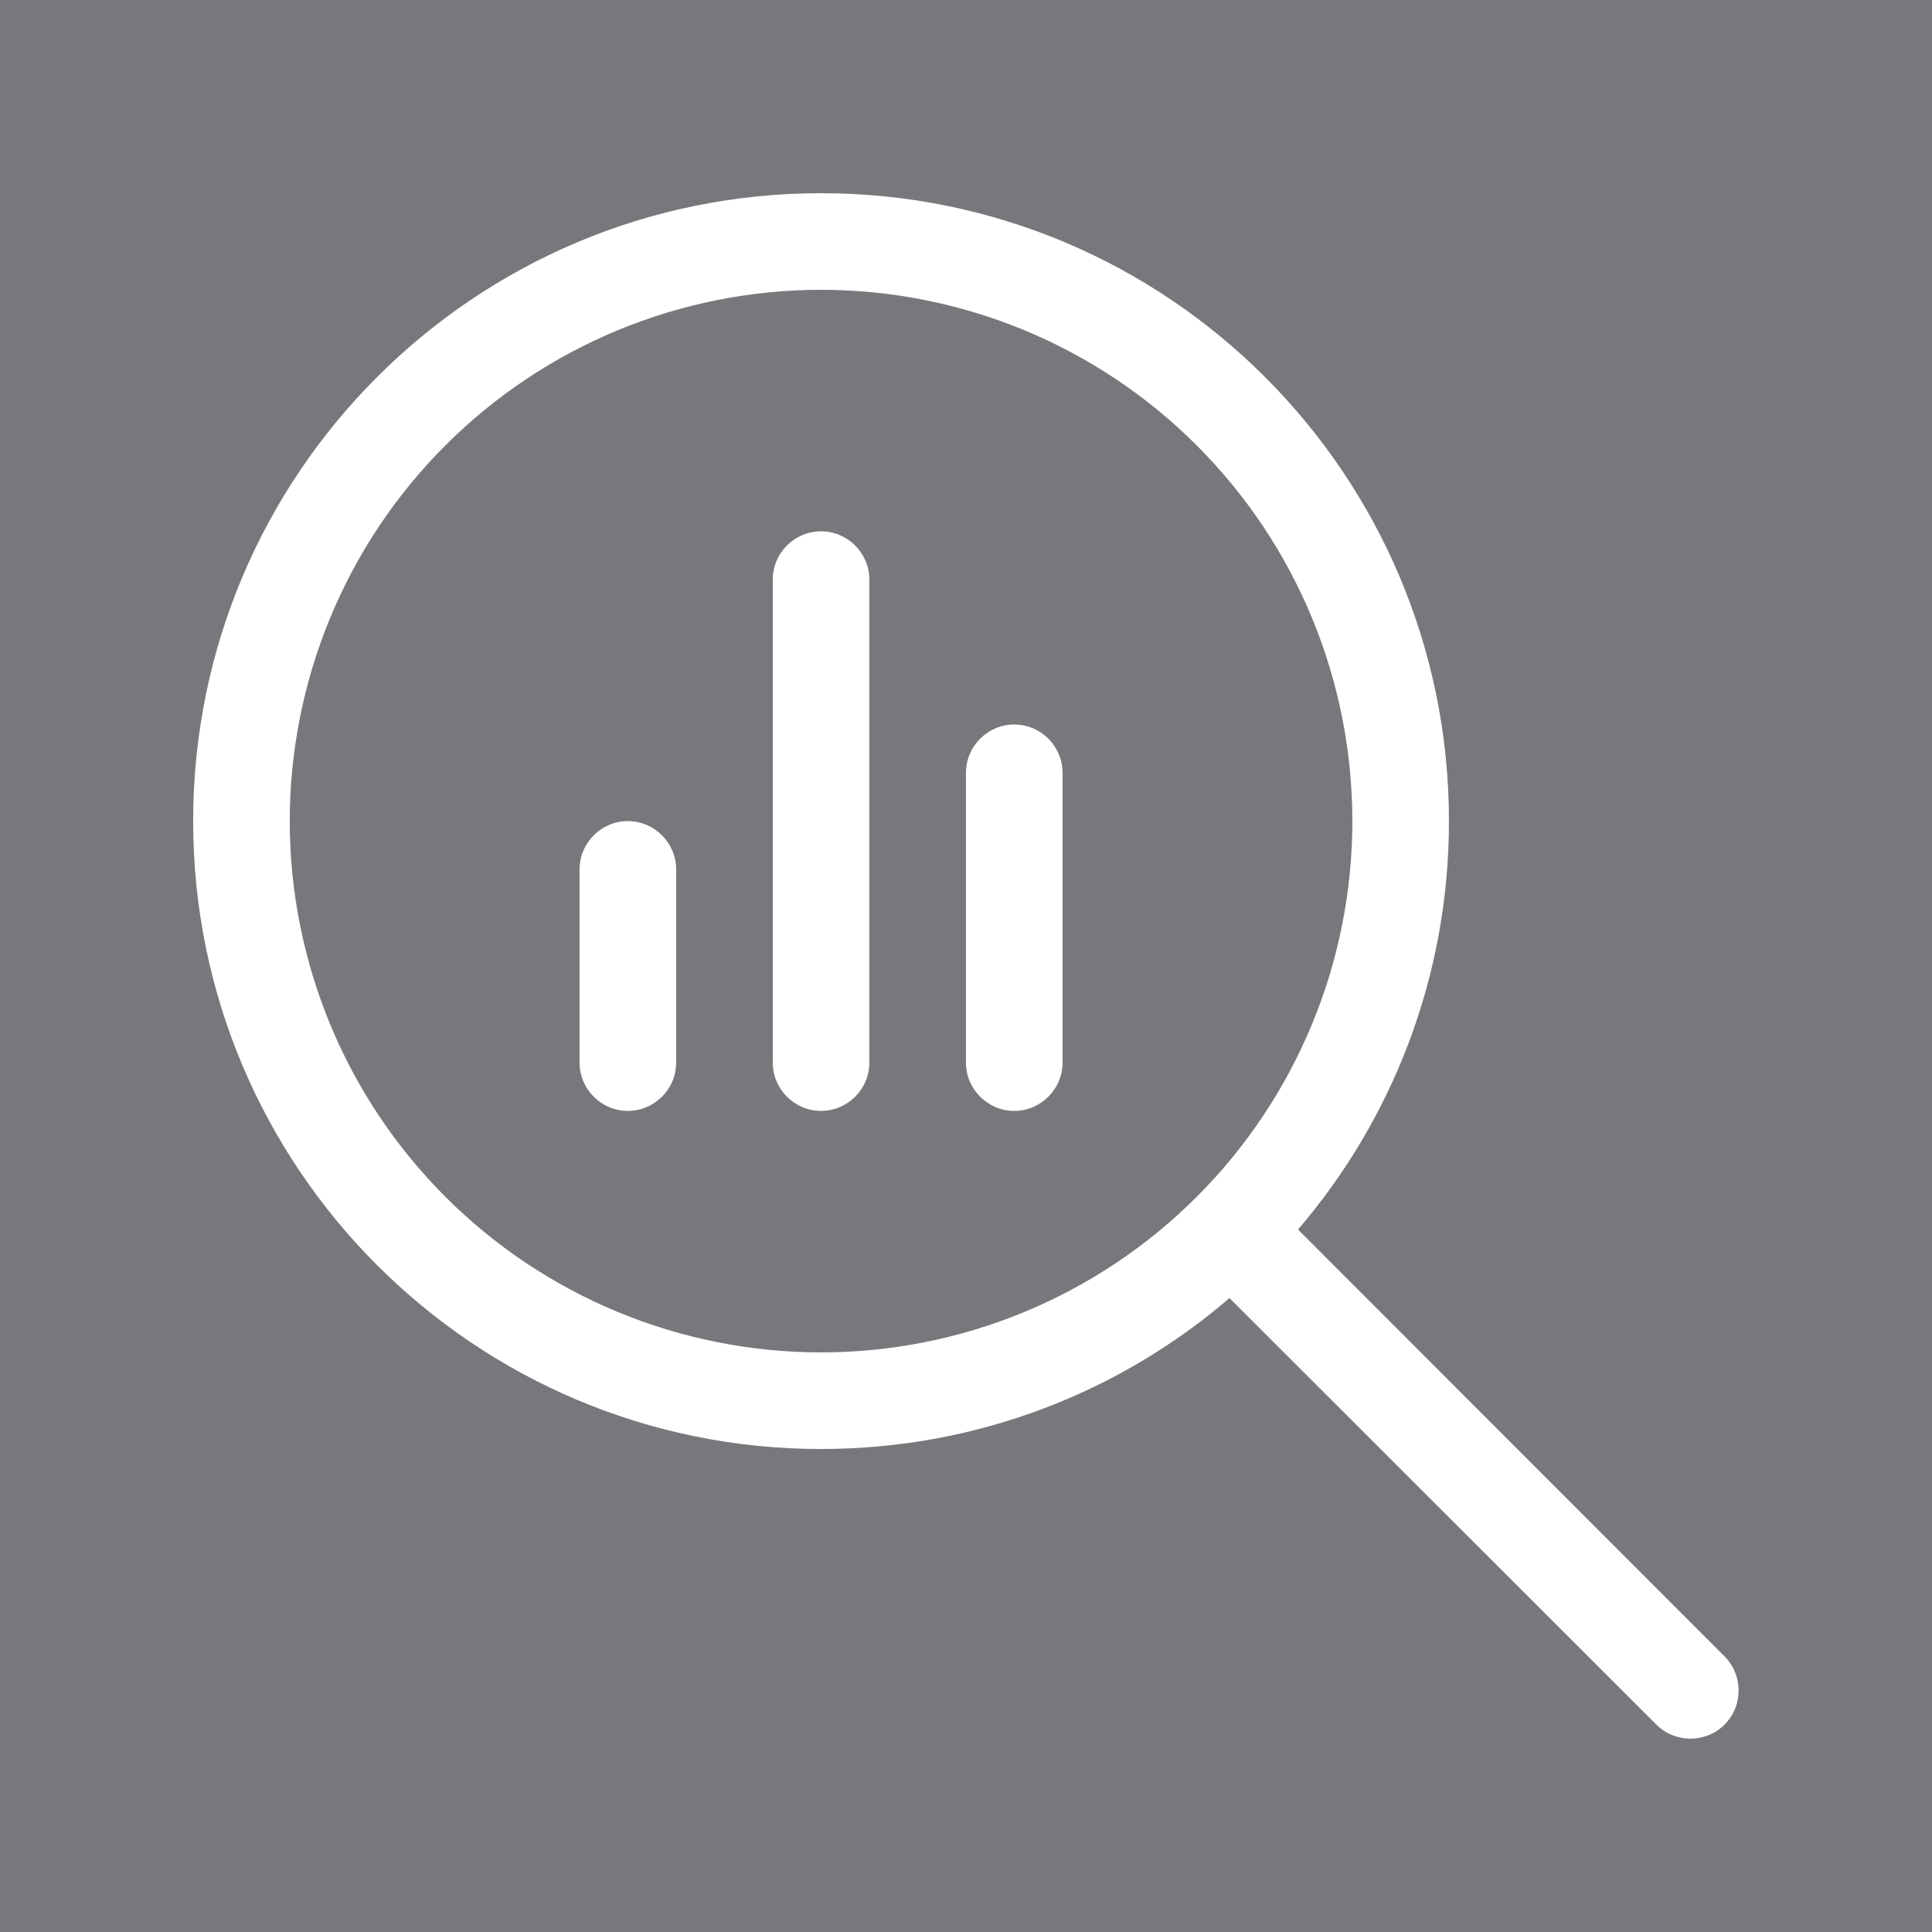
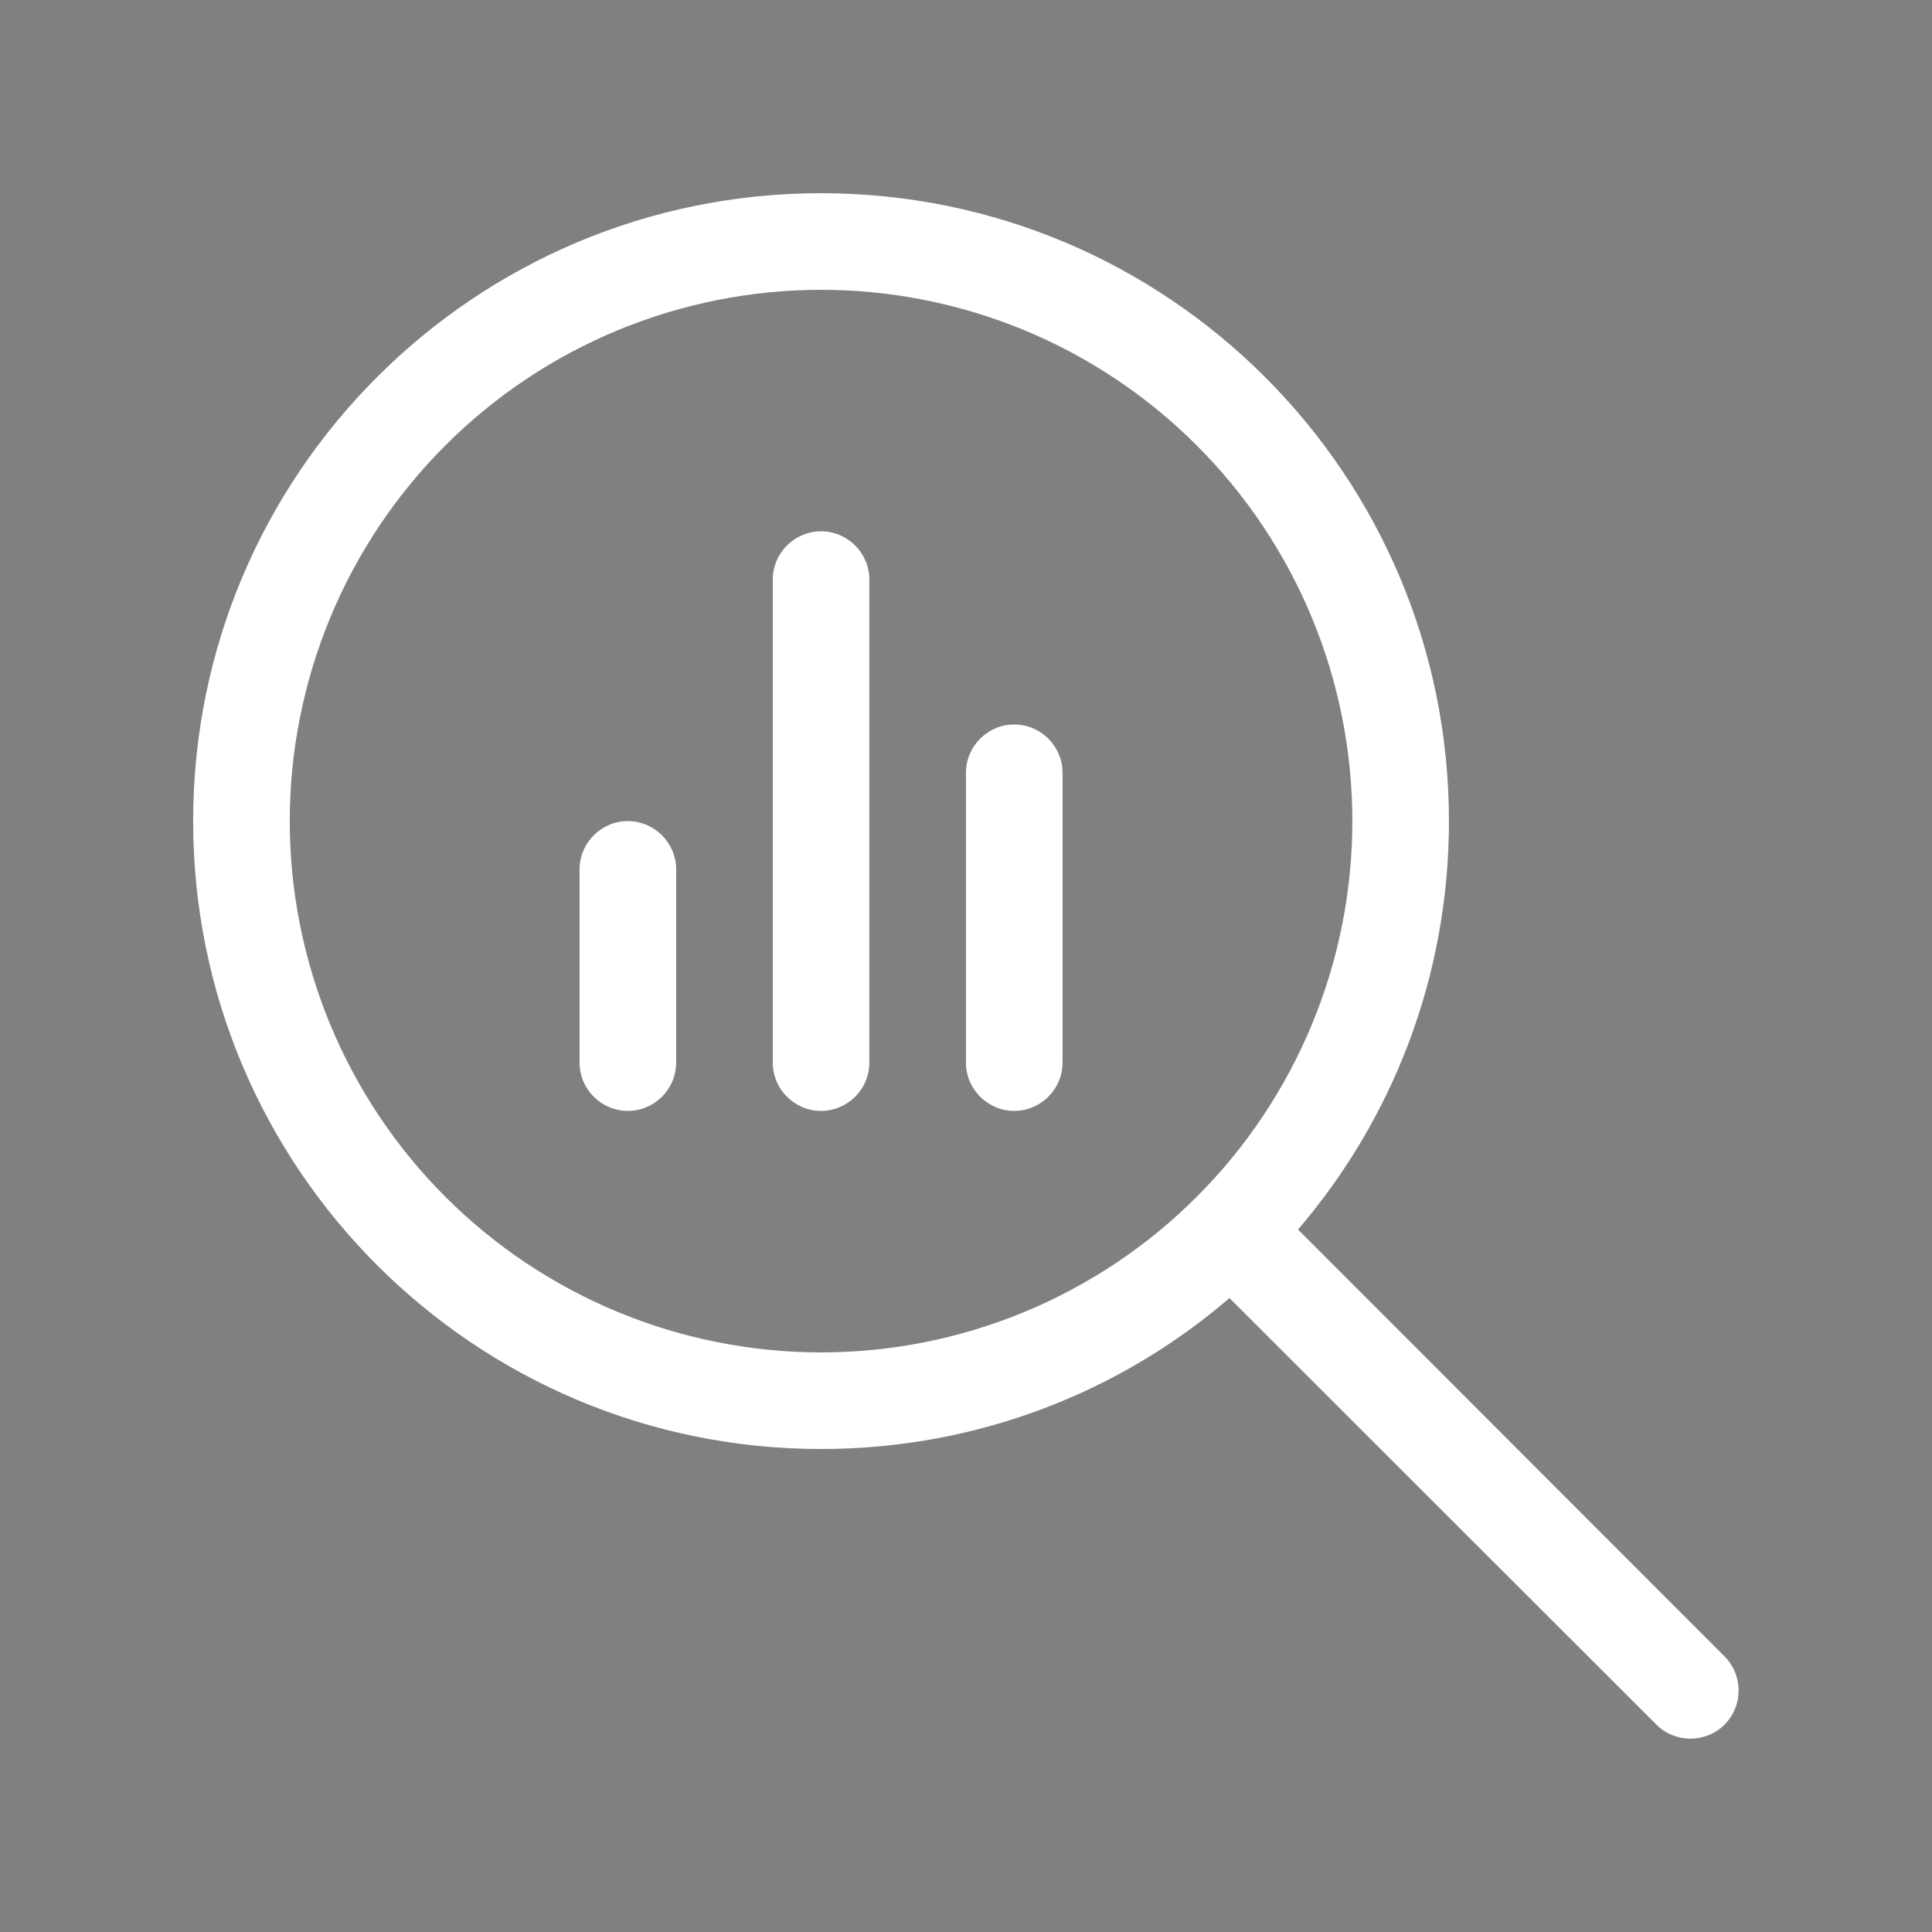
<svg xmlns="http://www.w3.org/2000/svg" width="40" height="40" viewBox="0 0 40 40" fill="none">
  <rect x="0" y="0" width="40" height="40" fill="#808080" stroke="none" />
-   <rect width="40" height="40" fill="#00034D" fill-opacity="0.06" />
  <path d="M16.999 6C18.444 6 19.874 6.285 21.209 6.837C22.543 7.39 23.756 8.2 24.777 9.222C25.799 10.243 26.609 11.456 27.162 12.79C27.715 14.125 27.999 15.556 27.999 17C27.999 18.445 27.715 19.875 27.162 21.209C26.609 22.544 25.799 23.757 24.777 24.778C23.756 25.8 22.543 26.61 21.209 27.163C19.874 27.715 18.444 28 16.999 28C15.555 28 14.124 27.715 12.79 27.163C11.455 26.61 10.242 25.8 9.221 24.778C8.199 23.757 7.389 22.544 6.836 21.209C6.284 19.875 5.999 18.445 5.999 17C5.999 15.556 6.284 14.125 6.836 12.79C7.389 11.456 8.199 10.243 9.221 9.222C10.242 8.2 11.455 7.39 12.79 6.837C14.124 6.285 15.555 6 16.999 6ZM16.999 30C20.23 30 23.186 28.825 25.455 26.875L34.293 35.706C34.68 36.094 35.318 36.094 35.705 35.706C36.093 35.319 36.093 34.681 35.705 34.294L26.874 25.456C28.824 23.181 29.999 20.225 29.999 17C29.999 9.819 24.18 4 16.999 4C9.818 4 3.999 9.819 3.999 17C3.999 24.181 9.818 30 16.999 30ZM11.999 18V22C11.999 22.55 12.449 23 12.999 23C13.549 23 13.999 22.55 13.999 22V18C13.999 17.45 13.549 17 12.999 17C12.449 17 11.999 17.45 11.999 18ZM15.999 12V22C15.999 22.55 16.449 23 16.999 23C17.549 23 17.999 22.55 17.999 22V12C17.999 11.45 17.549 11 16.999 11C16.449 11 15.999 11.45 15.999 12ZM19.999 16V22C19.999 22.55 20.449 23 20.999 23C21.549 23 21.999 22.55 21.999 22V16C21.999 15.45 21.549 15 20.999 15C20.449 15 19.999 15.45 19.999 16Z" fill="white" />
</svg>